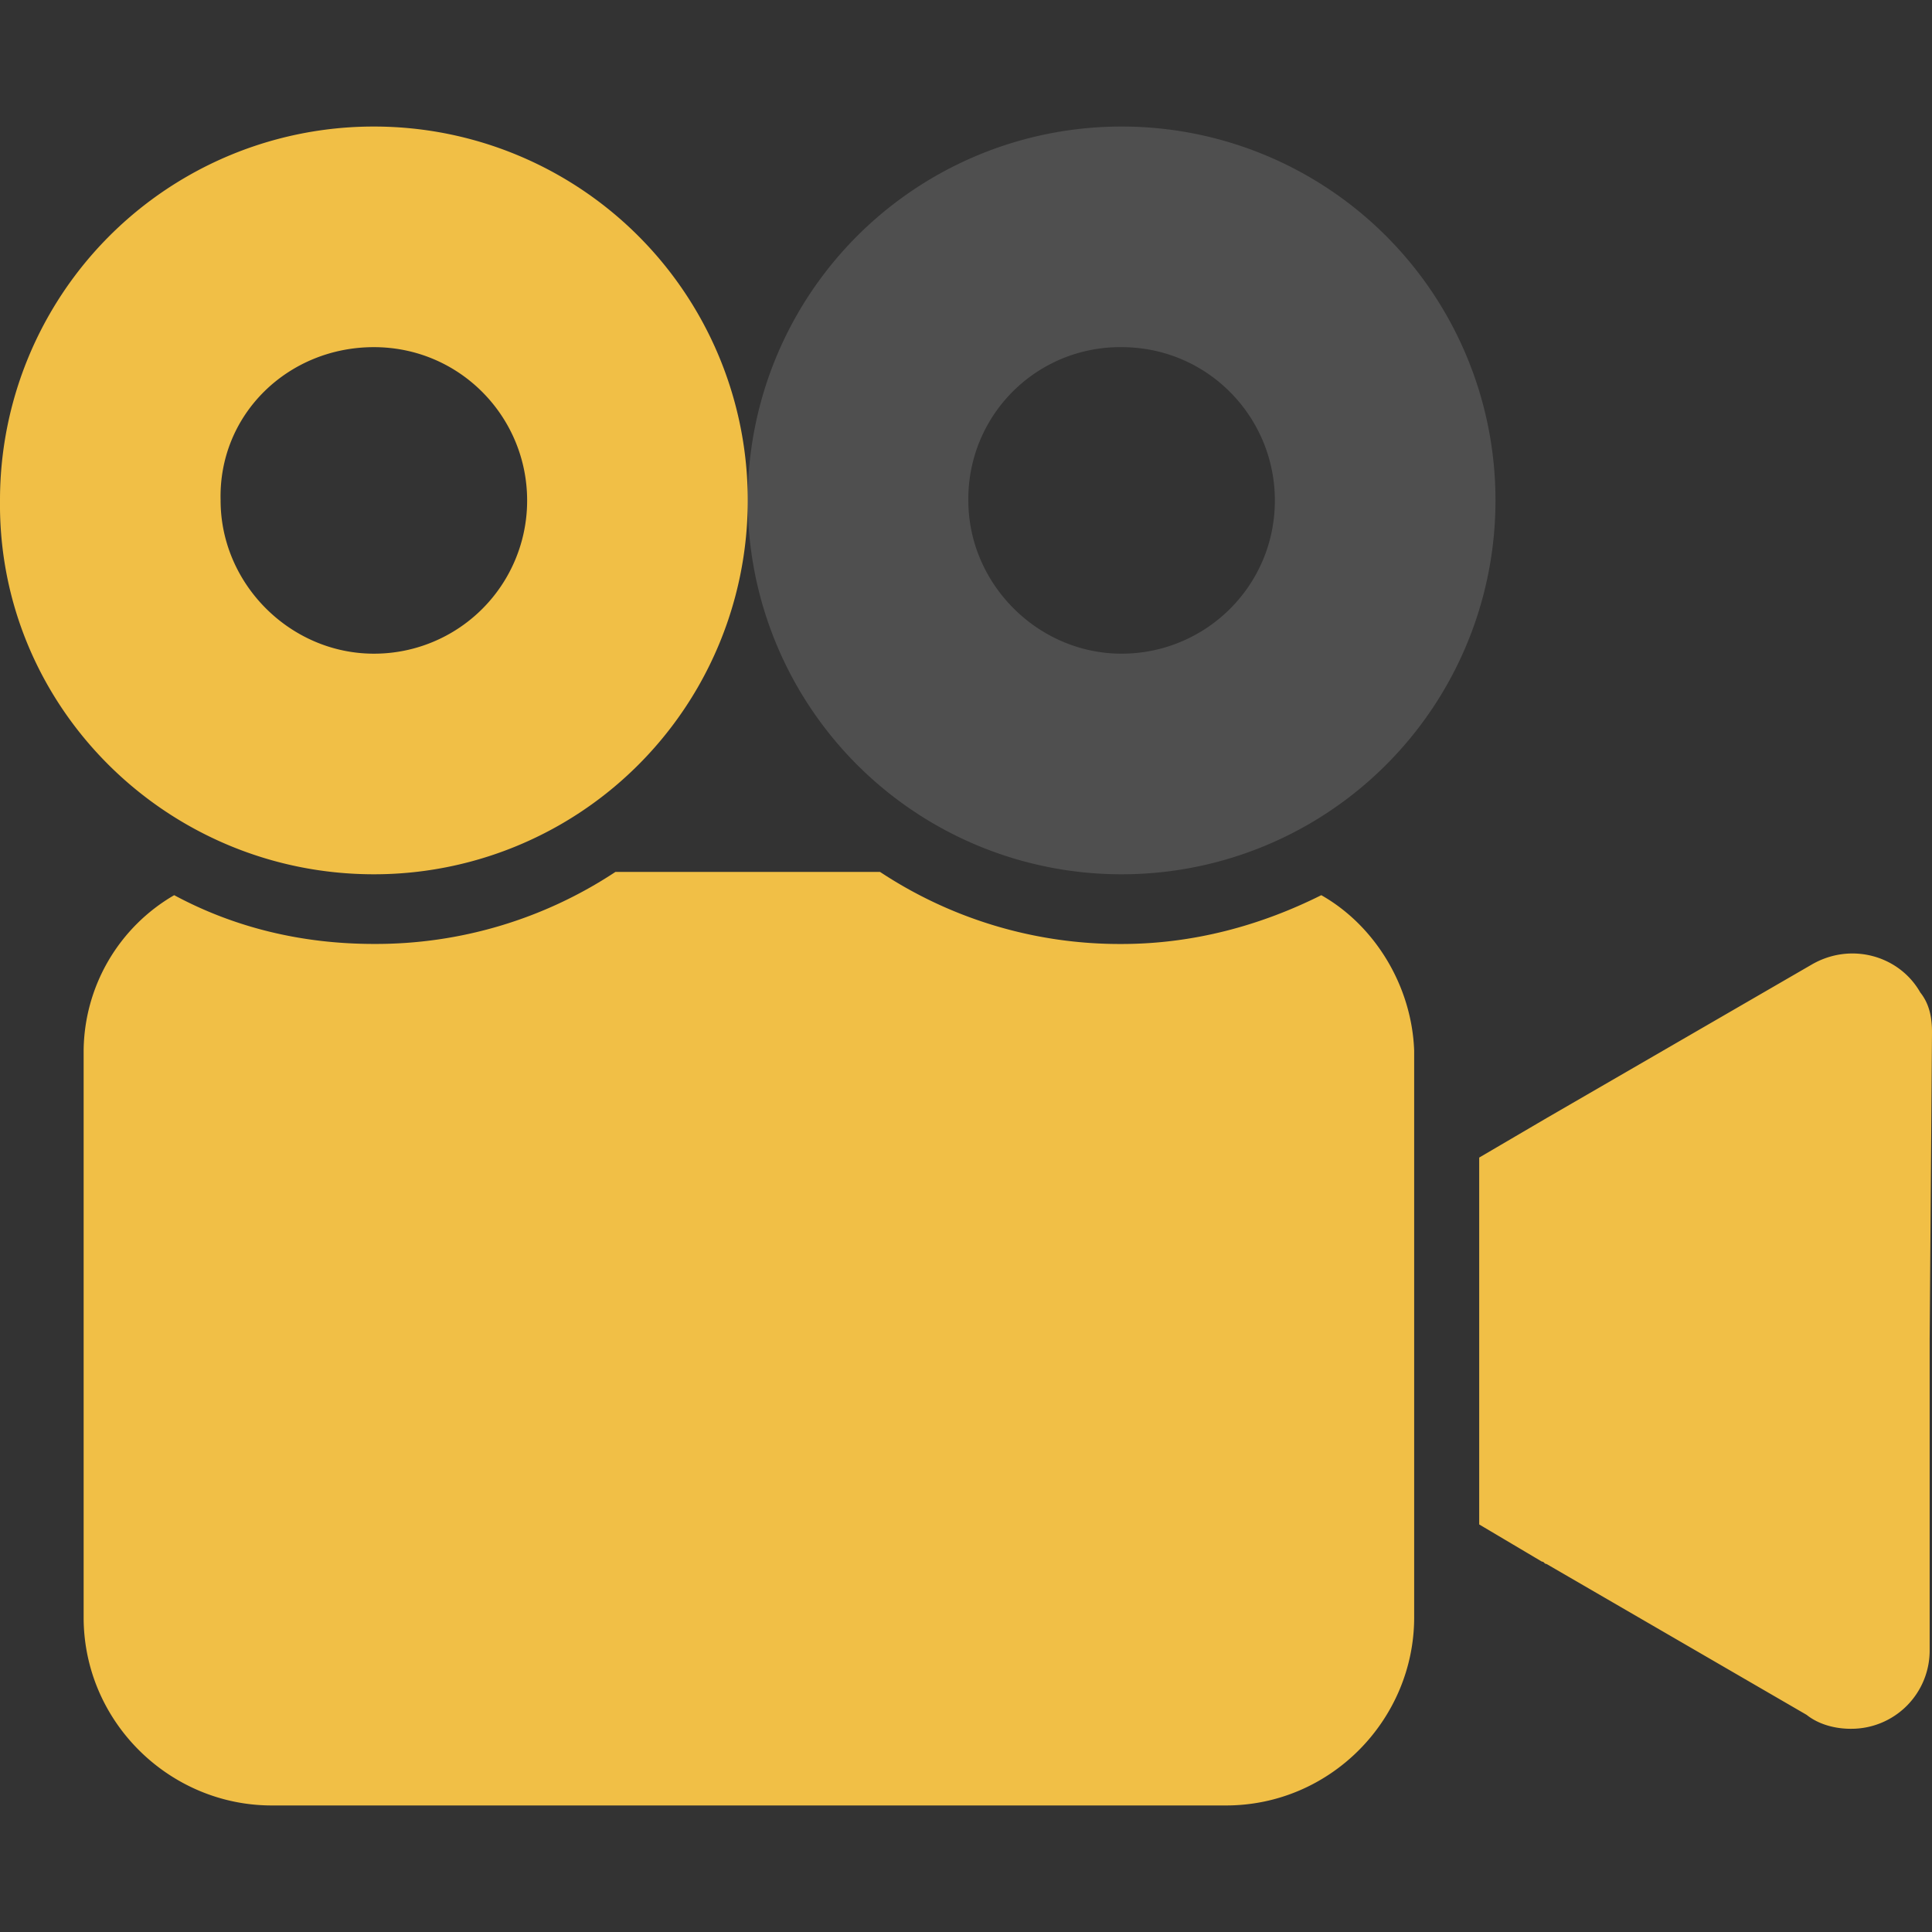
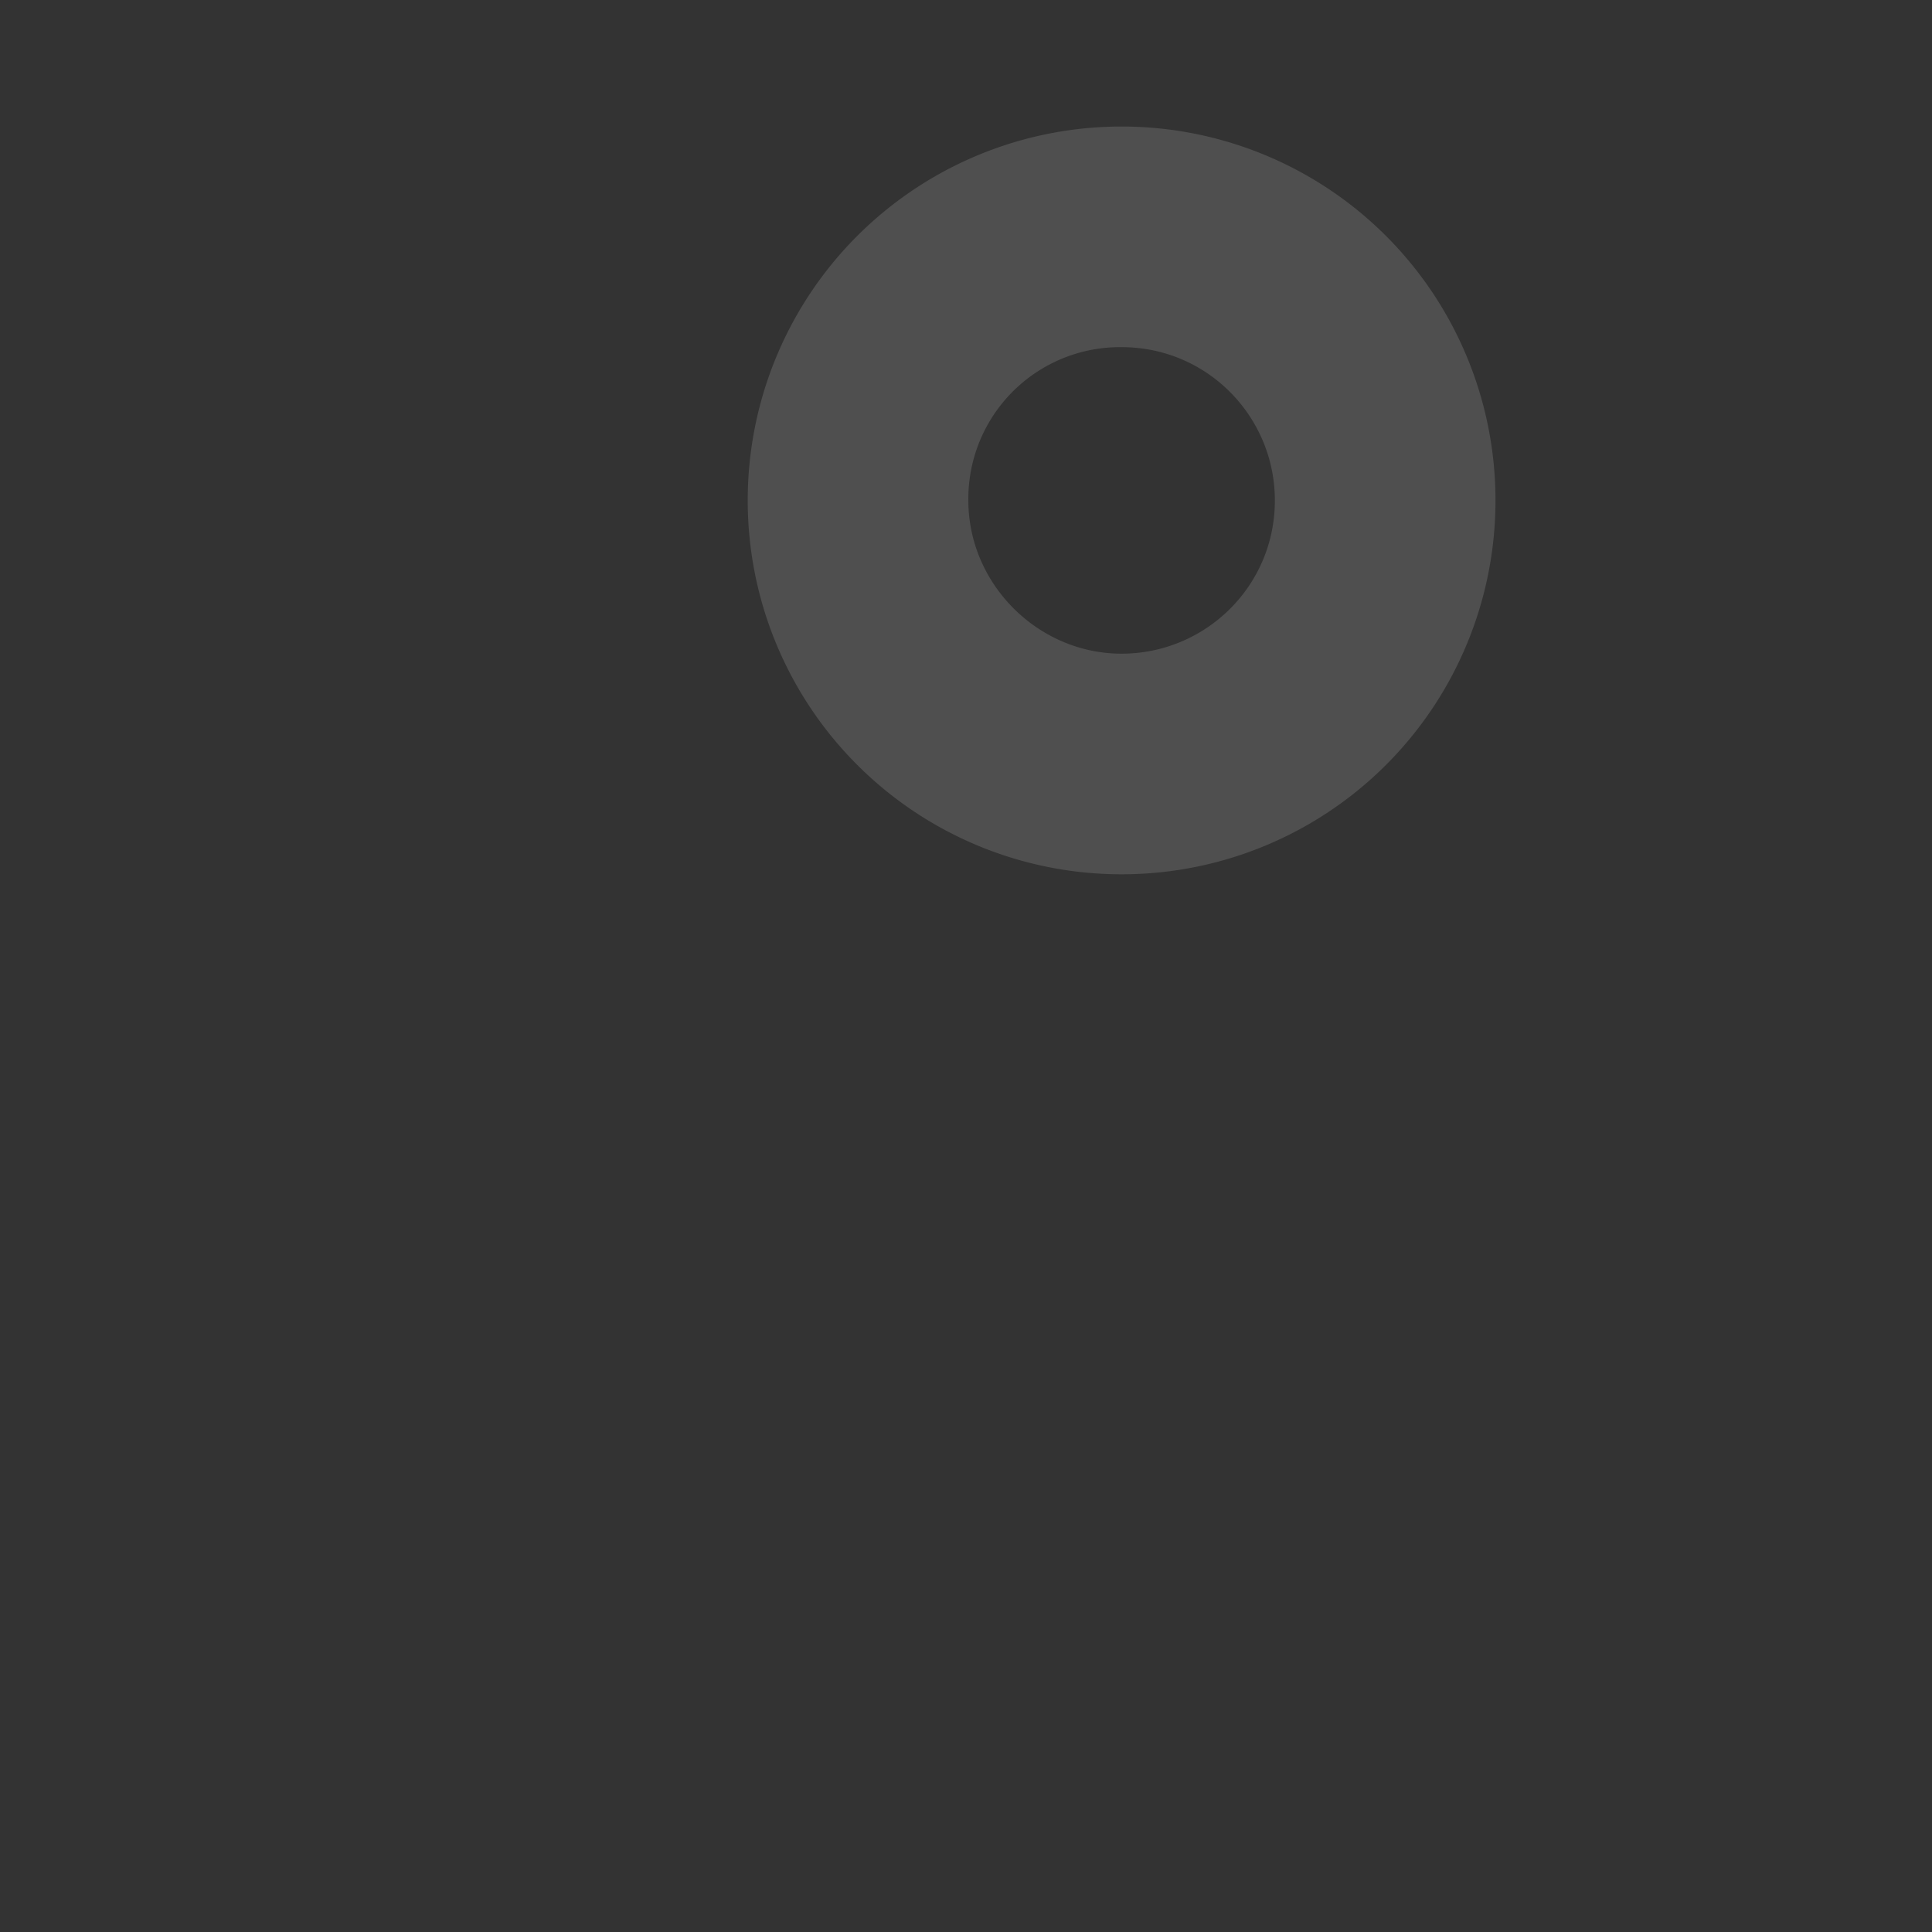
<svg xmlns="http://www.w3.org/2000/svg" width="38" height="38" fill="none">
  <rect width="100%" height="100%" fill="#333333" stroke="none" />
  <g clip-path="url(#a)">
-     <path fill="#F1BF46" d="M37.772 19.525c-.411-.73-1.37-1.005-2.147-.548l-5.207 3.015-1.324.776v7.216l1.233.731c.046 0 .046.046.091.046l5.116 2.968c.228.183.548.274.867.274a1.54 1.54 0 0 0 1.553-1.552v-6.12L38 20.3c0-.273-.046-.547-.228-.776ZM7.354 17.196a7.348 7.348 0 0 0 7.353-7.353 7.348 7.348 0 0 0-7.353-7.354A7.348 7.348 0 0 0 0 9.843c-.045 4.065 3.289 7.353 7.354 7.353Zm0-10.368c1.69 0 3.014 1.37 3.014 3.015a3.01 3.01 0 0 1-3.014 3.014c-1.644 0-3.015-1.37-3.015-3.014-.045-1.69 1.325-3.015 3.015-3.015Zm18.634 10.779c-1.188.594-2.512.96-3.928.96a8.54 8.54 0 0 1-4.75-1.417h-5.206a8.54 8.54 0 0 1-4.75 1.416c-1.416 0-2.74-.32-3.928-.959a3.57 3.57 0 0 0-1.781 3.06v11.144c0 2.055 1.69 3.7 3.699 3.7h18.771c2.056 0 3.7-1.69 3.7-3.7V20.667c-.046-1.279-.777-2.466-1.827-3.06Z" />
    <path fill="#fff" d="M22.06 17.196a7.348 7.348 0 0 0 7.354-7.353 7.348 7.348 0 0 0-7.354-7.354 7.349 7.349 0 0 0-7.353 7.354 7.349 7.349 0 0 0 7.353 7.353Zm0-10.368c1.69 0 3.015 1.37 3.015 3.015 0 1.69-1.37 3.014-3.015 3.014-1.644 0-3.014-1.37-3.014-3.014a2.983 2.983 0 0 1 3.014-3.015Z" opacity=".14" />
  </g>
  <defs>
    <clipPath id="a">
-       <path fill="#fff" d="M0 0h38v38H0z" />
+       <path fill="#fff" d="M0 0h38v38H0" />
    </clipPath>
  </defs>
</svg>